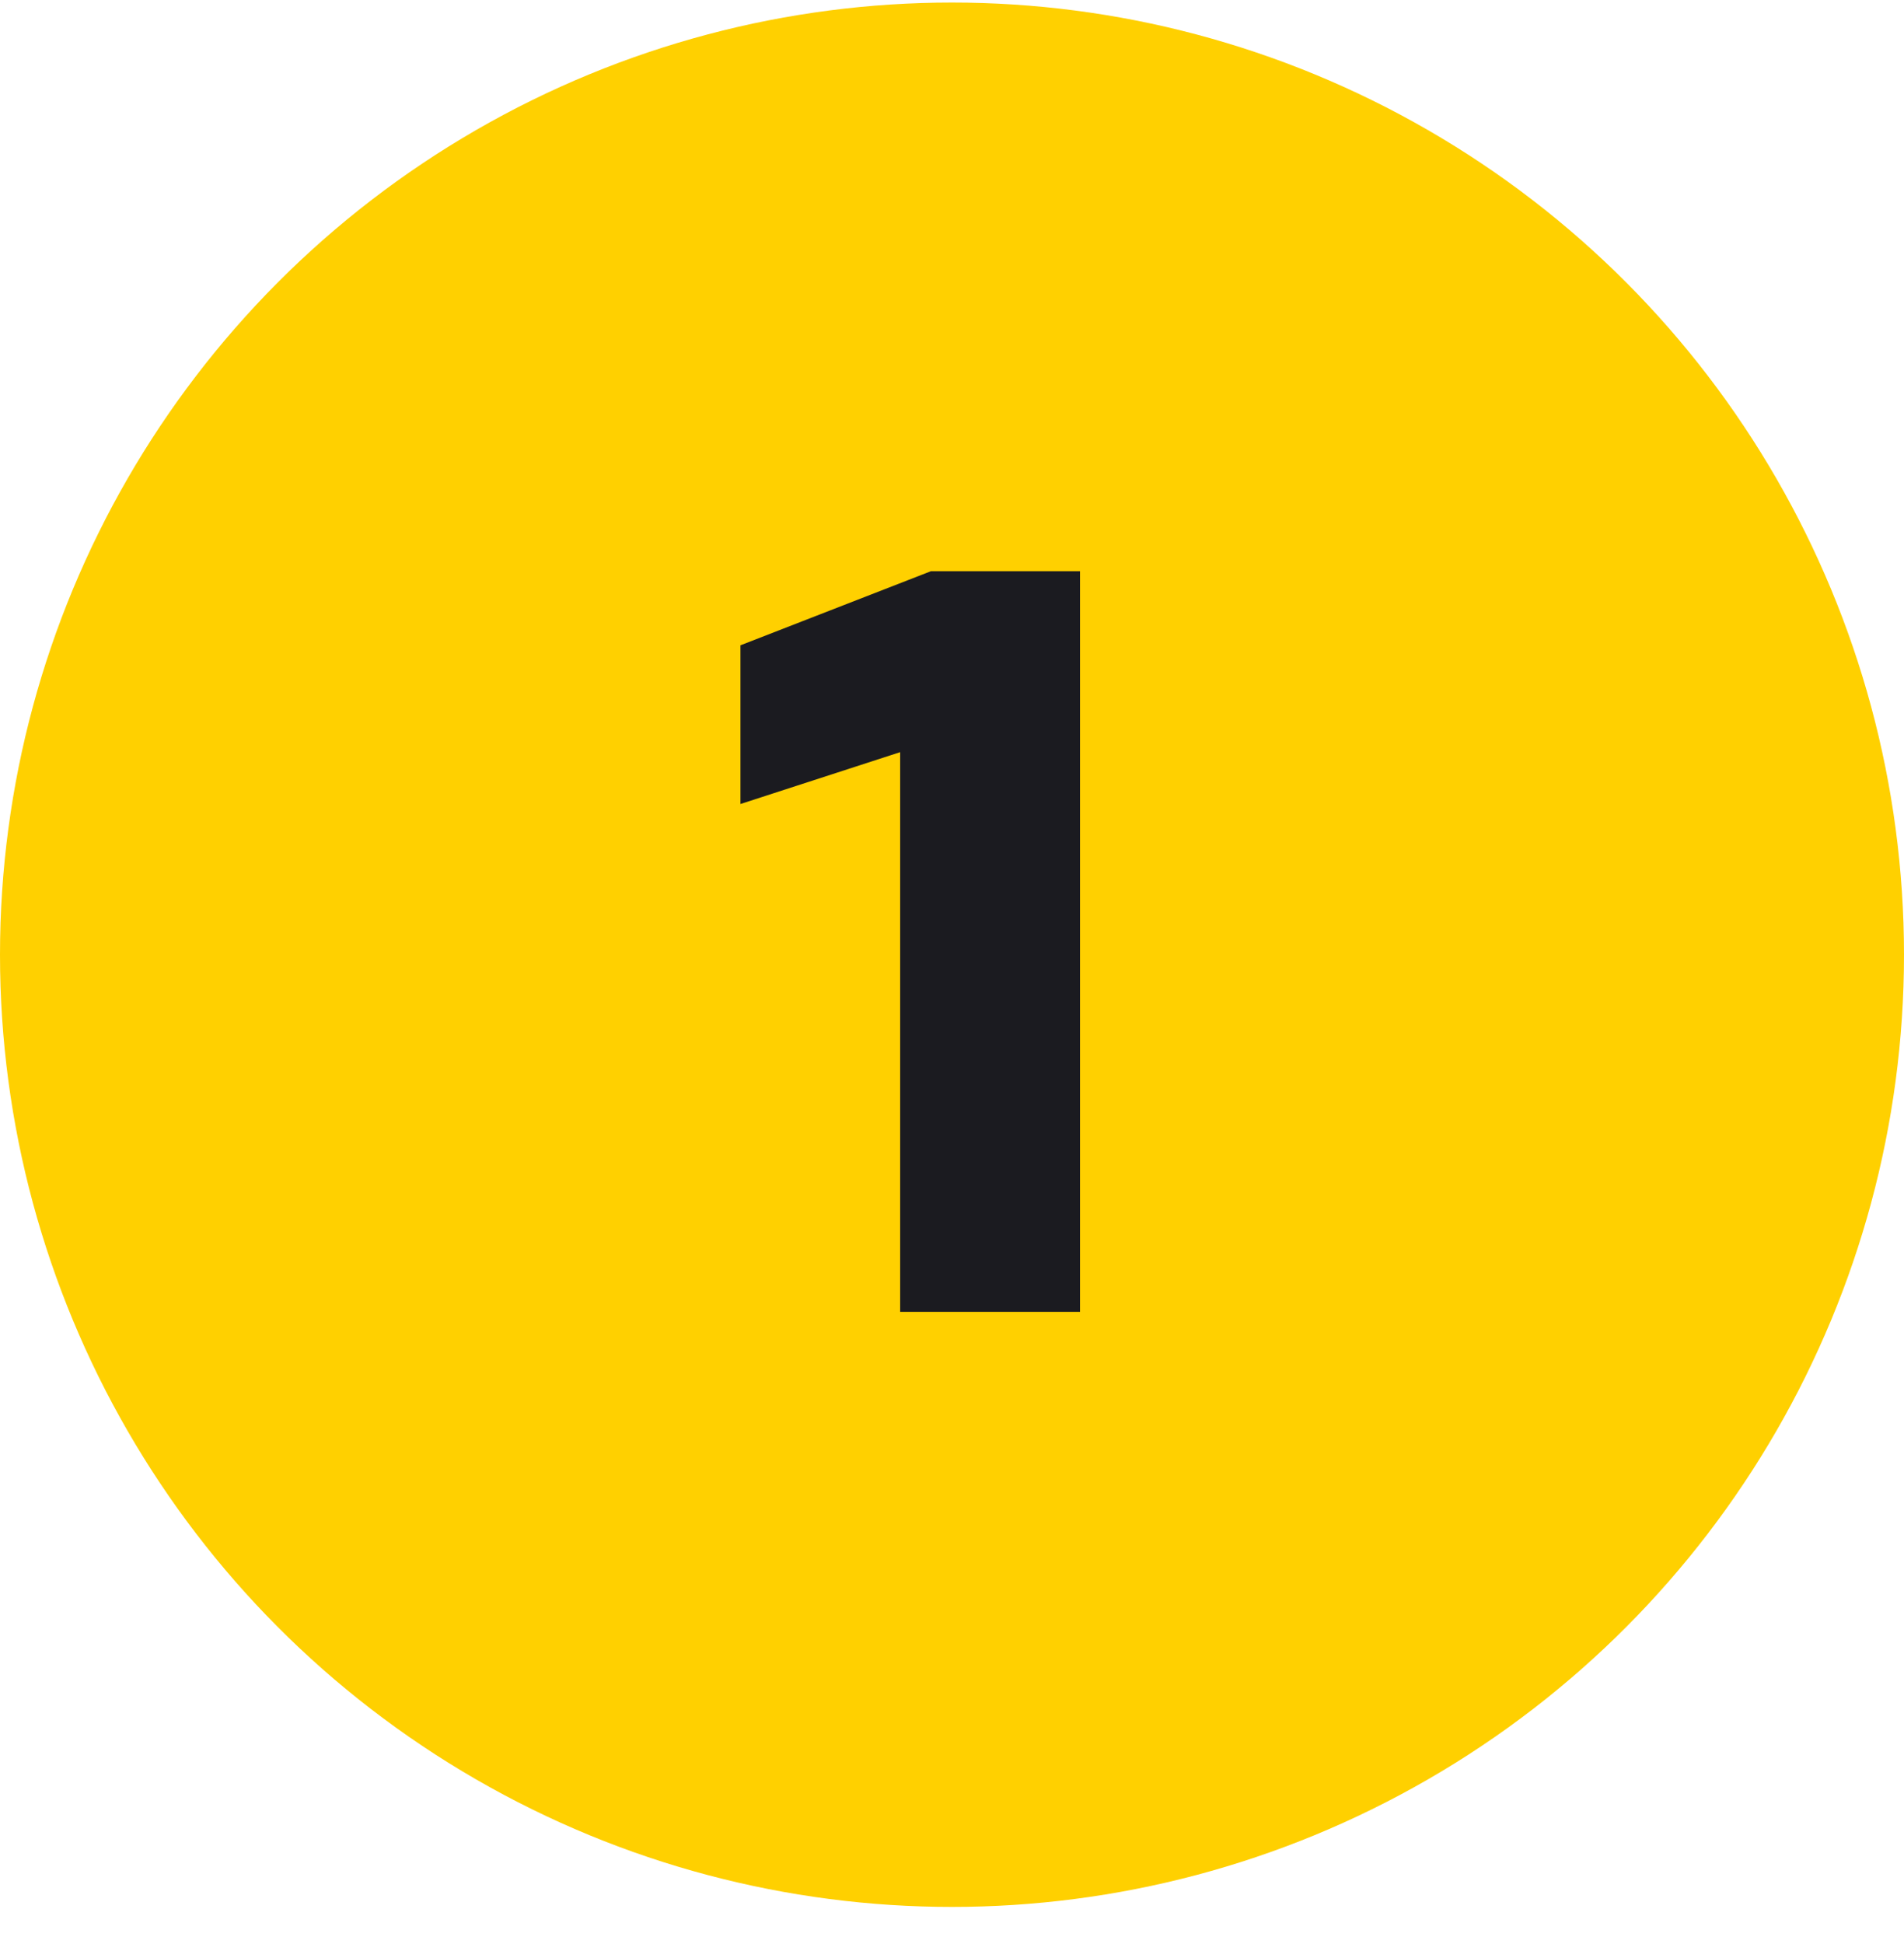
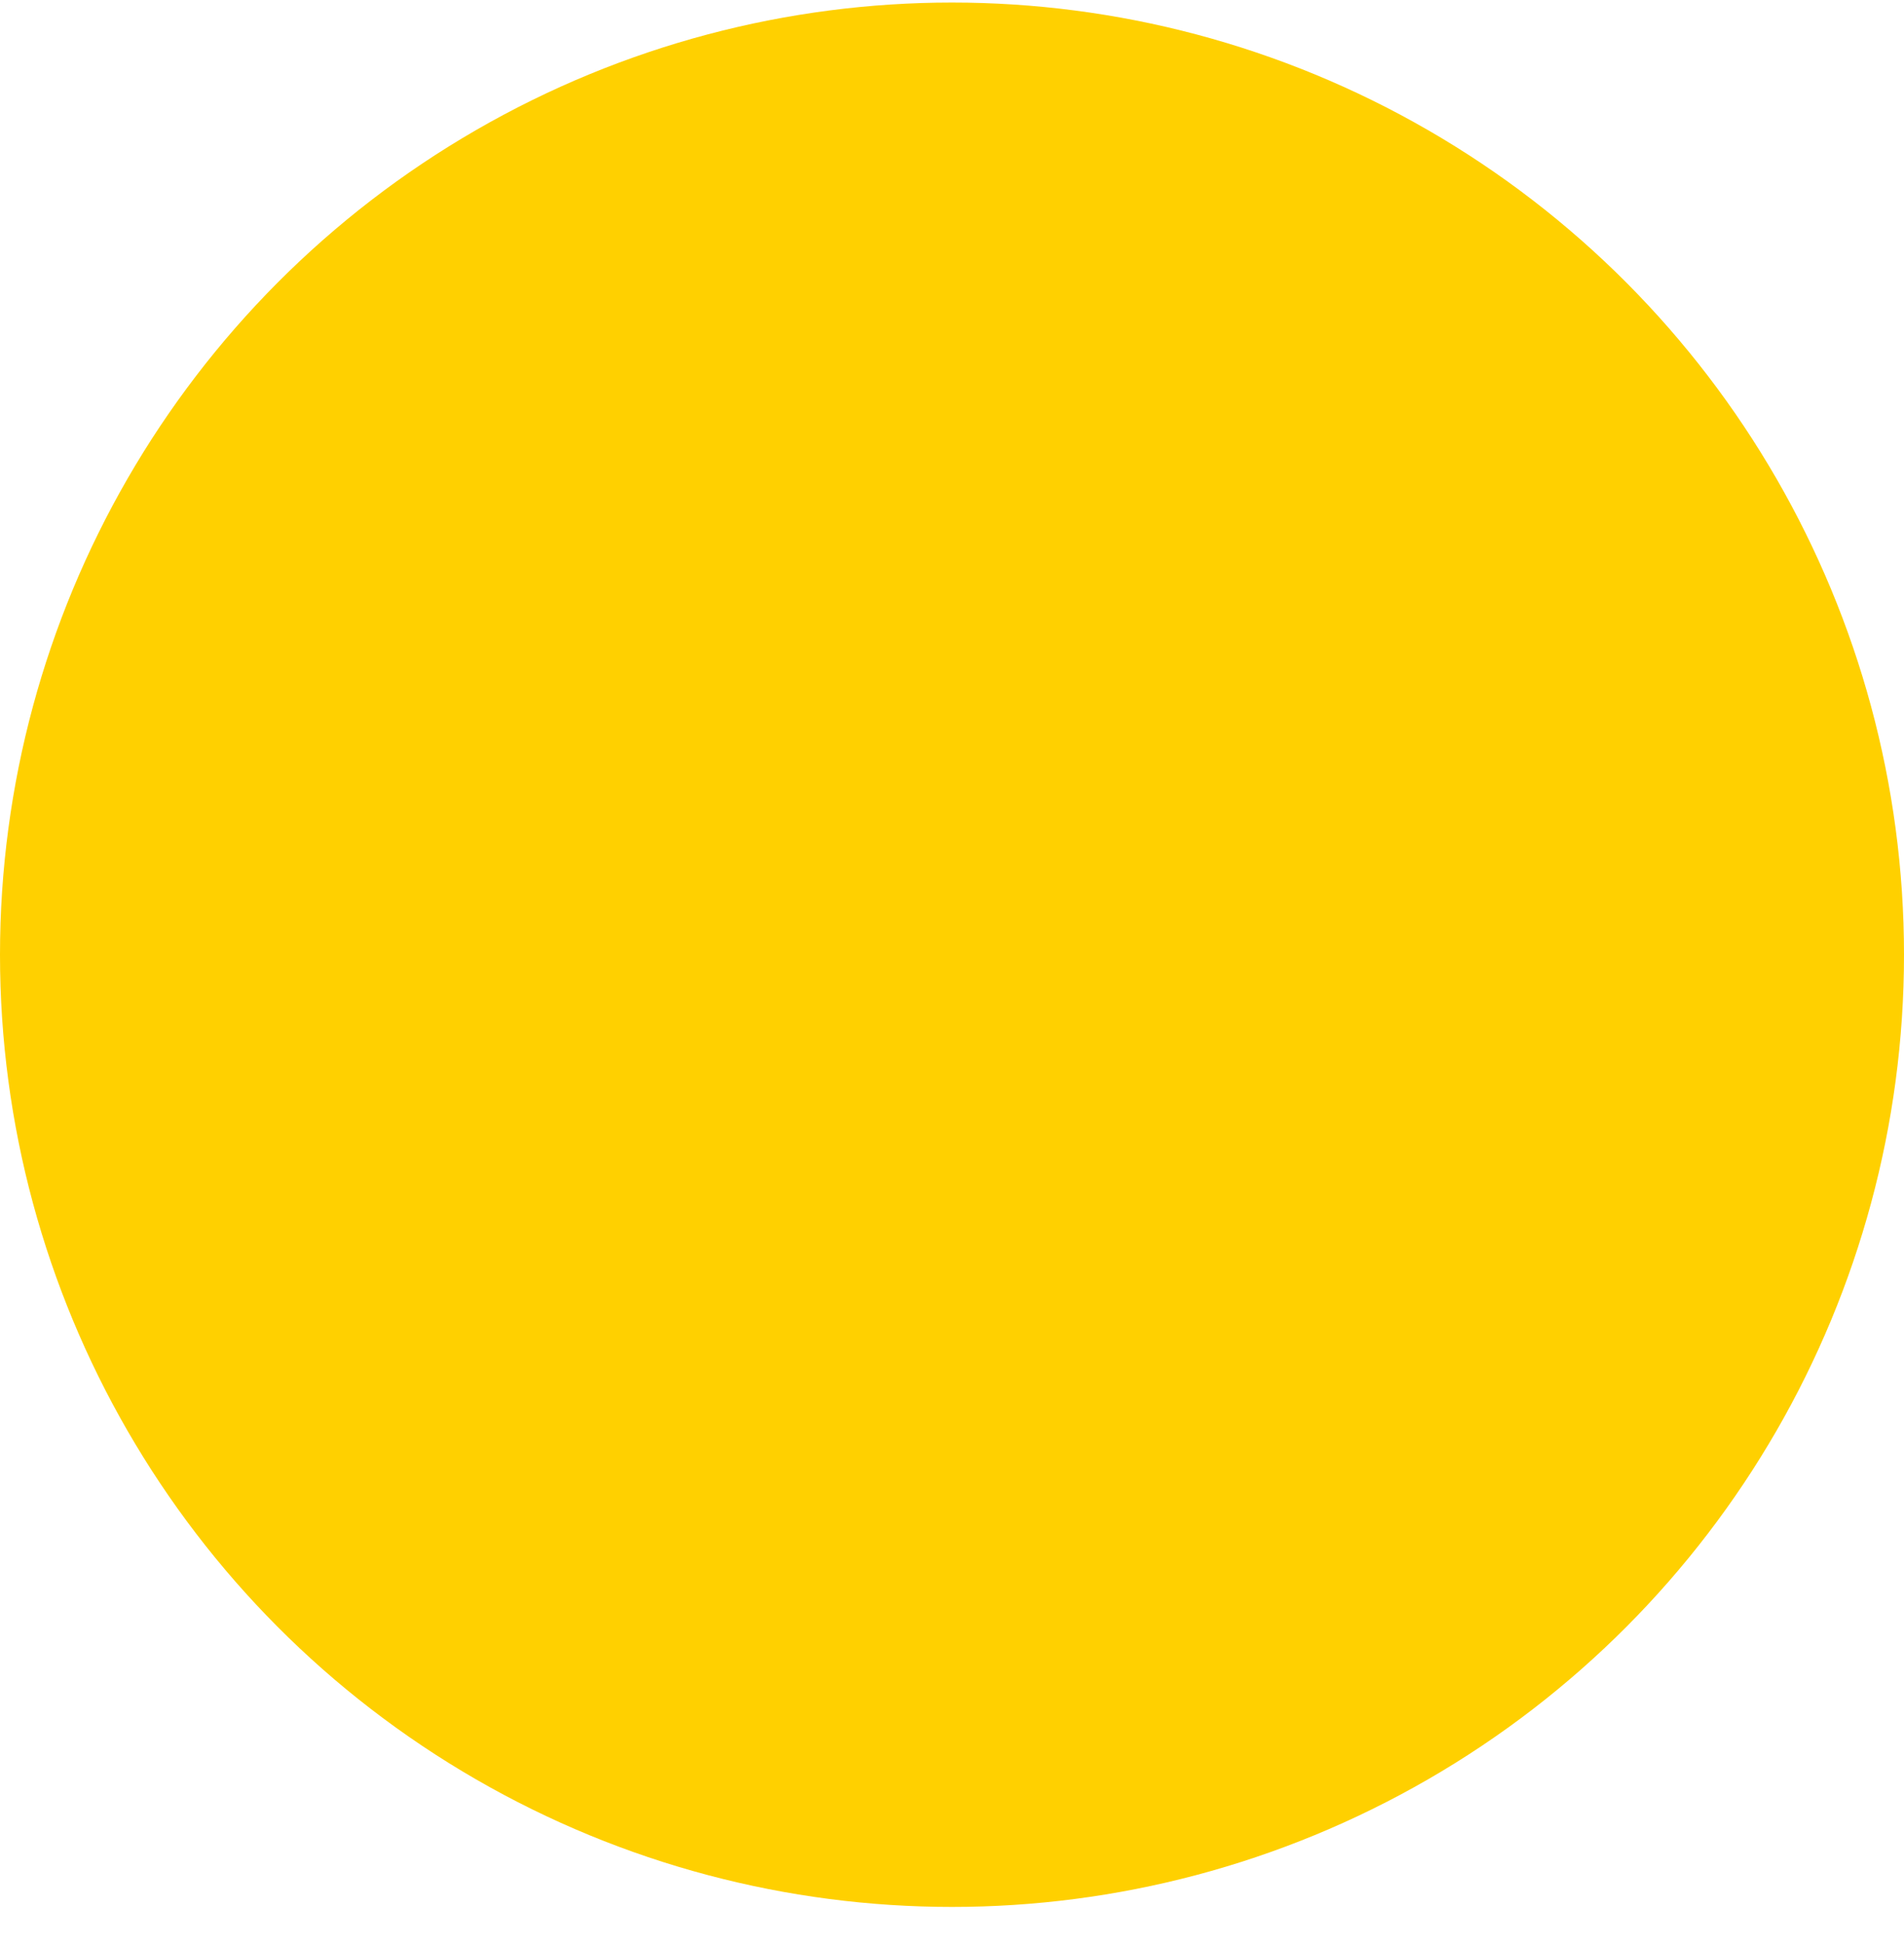
<svg xmlns="http://www.w3.org/2000/svg" width="48" height="49" viewBox="0 0 48 49" fill="none">
  <circle cx="24" cy="24.064" r="24" fill="#FFD000" />
-   <path d="M27.227 33.065H22.693V18.958L18.667 20.265V16.265L23.467 14.398H27.227V33.065Z" fill="#1B1B20" />
</svg>